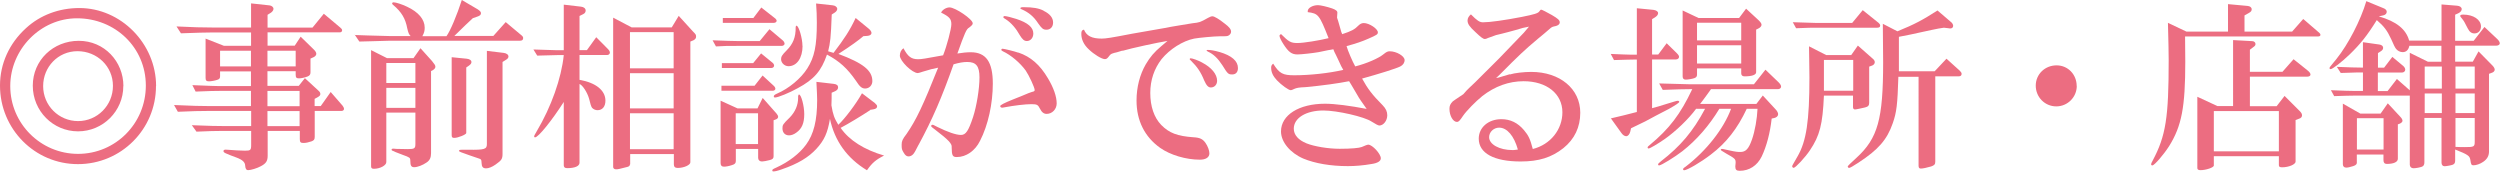
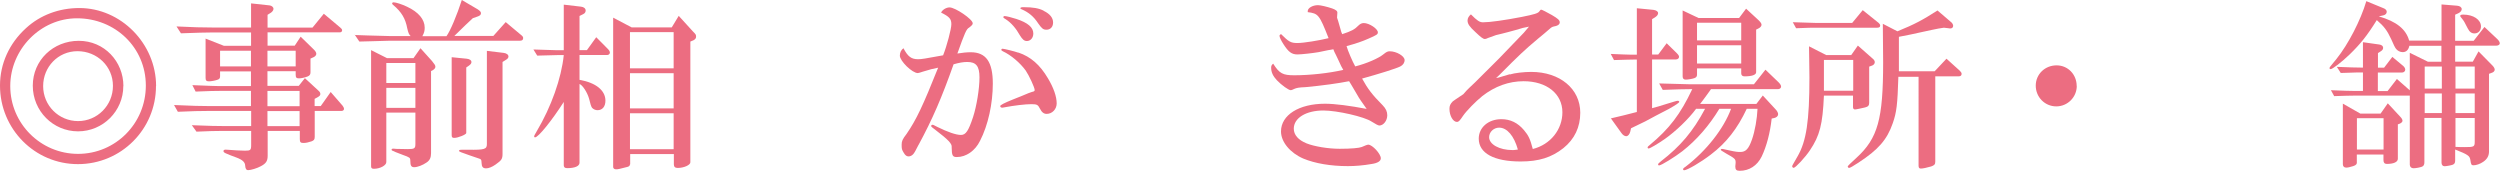
<svg xmlns="http://www.w3.org/2000/svg" id="_イヤー_2" viewBox="0 0 236.4 16.22">
  <defs>
    <style>.cls-1{fill:#ec6d81;}</style>
  </defs>
  <g id="_イヤー_1-2">
    <g>
      <path class="cls-1" d="M14.75,8.14c0,4.08-3.3,7.38-7.38,7.38S0,12.2,0,8.09c0-2.06,.87-3.98,2.45-5.42C3.79,1.43,5.58,.76,7.5,.76c3.94,0,7.26,3.37,7.26,7.38ZM.97,8.14c0,3.54,2.87,6.41,6.41,6.41s6.41-2.87,6.41-6.46S10.9,1.73,7.28,1.73C3.84,1.73,.97,4.66,.97,8.14Zm10.69,0c0,2.36-1.92,4.28-4.28,4.28s-4.28-1.92-4.28-4.32S5.03,3.86,7.45,3.86s4.22,1.96,4.22,4.28Zm-7.58,0c0,1.84,1.48,3.31,3.3,3.31s3.3-1.48,3.3-3.33-1.5-3.28-3.35-3.28-3.25,1.5-3.25,3.3Z" />
      <path class="cls-1" d="M16.42,9.93c1.82,.08,2.53,.1,3.35,.1h3.96v-1.44h-2.6c-.92,0-1.33,.02-2.63,.07l-.31-.61,1.77,.07c.51,.02,.93,.02,1.17,.02h2.6v-1.39h-2.92v.46c0,.19-.05,.27-.27,.34-.19,.07-.58,.14-.78,.14-.24,0-.32-.08-.32-.32V3.65l1.73,.68h2.57v-1.26h-3.72c-.61,0-1.22,.02-2.91,.08l-.42-.65c1.7,.08,2.38,.1,3.33,.1h3.72V.32l1.75,.19c.2,.02,.37,.17,.37,.32,0,.14-.1,.27-.24,.37l-.32,.2v1.21h4.25l1.07-1.31,1.56,1.31c.12,.1,.17,.17,.17,.25,0,.12-.08,.2-.22,.2h-6.83v1.26h2.57l.56-.85,1.24,1.21c.15,.14,.24,.29,.24,.41s-.1,.24-.24,.31l-.31,.14v1.29c0,.22-.07,.32-.29,.41-.27,.1-.58,.17-.8,.17-.24,0-.31-.08-.31-.34v-.34h-2.67v1.39h2.96l.58-.73,1.29,1.19c.12,.1,.17,.2,.17,.31,0,.12-.07,.19-.2,.27l-.34,.19v.68h.58l.94-1.33,1.12,1.29c.07,.08,.14,.22,.14,.31,0,.1-.1,.19-.22,.19h-2.55v2.45c0,.25-.07,.34-.31,.43-.29,.1-.54,.15-.76,.15-.27,0-.34-.08-.34-.37v-.77h-3.04v2.35c0,.49-.15,.73-.65,.99-.34,.19-.94,.37-1.19,.37-.19,0-.27-.14-.29-.46q-.02-.43-.76-.71l-.59-.22c-.22-.1-.37-.15-.41-.17-.2-.08-.29-.15-.29-.24s.08-.14,.2-.14l.31,.02c.22,.03,1.26,.08,1.53,.08,.51,0,.58-.05,.58-.54v-1.33h-2.67c-.82,0-1.28,.02-2.5,.07l-.44-.61c1.77,.07,2.36,.08,2.94,.08h2.67v-1.43h-3.96c-1.02,0-1.51,.02-2.97,.08l-.37-.65Zm7.31-3.65v-1.48h-2.92v1.48h2.92Zm4.23,0v-1.48h-2.67v1.48h2.67Zm.37,3.76v-1.44h-3.04v1.44h3.04Zm0,1.89v-1.43h-3.04v1.43h3.04Z" />
      <path class="cls-1" d="M33.52,3.31c.68,.03,1.45,.05,3.35,.1h1.96c-.15-.14-.22-.29-.32-.73-.17-.92-.54-1.55-1.33-2.21-.07-.05-.1-.1-.1-.15s.05-.1,.14-.1c.22,0,.8,.19,1.26,.41,1.1,.51,1.68,1.21,1.68,1.99,0,.29-.05,.49-.22,.8h2.28c.36-.49,.99-1.99,1.45-3.42l1.5,.88c.22,.15,.31,.24,.31,.37,0,.15-.1,.24-.34,.32l-.43,.15c-.34,.31-.93,.87-1.75,1.68h3.69l1.17-1.31,1.36,1.14c.24,.19,.29,.25,.29,.37,0,.17-.1,.25-.29,.25h-12.29c-.22,0-.83,.02-1.77,.05-.15,0-.63,.02-1.14,.03l-.44-.65Zm3.01,12.02c0,.31-.59,.63-1.17,.63-.2,0-.27-.07-.27-.24V4.74l1.51,.76h2.5l.66-.94,1.09,1.21c.25,.31,.32,.41,.32,.54,0,.12-.08,.22-.22,.31l-.19,.1v7.77c0,.41-.12,.68-.43,.88-.36,.25-.85,.44-1.16,.44-.27,0-.37-.14-.37-.58,0-.24-.03-.29-.17-.36-.02-.03-.24-.12-.53-.22-.31-.12-.58-.22-.7-.27-.12-.07-.22-.1-.27-.12-.07-.02-.1-.05-.1-.1,0-.07,.03-.1,.14-.1,.05,0,.17,0,.31,.02l1.09,.02c.63,0,.71-.07,.71-.49v-2.96h-2.75v4.67Zm2.75-7.48v-1.89h-2.75v1.89h2.75Zm0,2.35v-1.89h-2.75v1.89h2.75Zm4.81,2.38c0,.14-.78,.46-1.14,.46-.19,0-.24-.07-.24-.27V5.41l1.41,.14c.29,.03,.46,.15,.46,.32,0,.12-.07,.22-.27,.36l-.22,.15v6.2Zm3.43,1.94c0,.51-.08,.63-.66,1.04-.34,.24-.66,.36-.9,.36-.29,0-.41-.15-.42-.49-.02-.36-.03-.37-.31-.46-.17-.05-1.43-.49-1.6-.56-.19-.07-.22-.1-.22-.15,0-.08,.05-.1,.29-.1h.59c1.53,.02,1.75-.05,1.75-.53V4.81l1.58,.19c.27,.03,.46,.17,.46,.34,0,.12-.07,.22-.24,.32l-.32,.2V14.52Z" />
      <path class="cls-1" d="M53.31,9.64c-1.14,1.78-2.41,3.35-2.72,3.35-.05,0-.08-.03-.08-.08,0-.07,.03-.14,.25-.51,1.36-2.28,2.33-5.01,2.55-7.19h-.61c-.25,0-.59,.02-1.9,.05l-.36-.58c.75,.03,1.38,.05,2.26,.07h.61V.44l1.63,.19c.27,.03,.44,.17,.44,.37,0,.14-.08,.27-.24,.34l-.34,.17v3.23h.7l.88-1.22,1.09,1.1c.15,.15,.2,.25,.2,.36,0,.12-.12,.22-.24,.22h-2.63v2.35c1.55,.27,2.45,1,2.45,1.97,0,.56-.29,.9-.75,.9-.19,0-.37-.08-.51-.22q-.12-.14-.29-.88c-.17-.59-.61-1.27-.9-1.38v7.45c0,.32-.44,.51-1.17,.51-.22,0-.32-.09-.32-.27v-5.98Zm6.26,5.9c0,.12-.1,.22-.27,.25-.78,.2-.85,.22-1.05,.22-.15,0-.27-.08-.27-.22V1.67l1.75,.92h3.79l.66-1.09,1.33,1.46c.29,.29,.31,.32,.31,.51,0,.15-.08,.25-.25,.34l-.29,.12V15.35c0,.25-.6,.53-1.19,.53-.25,0-.37-.1-.37-.34v-.97h-4.13v.97Zm4.13-9.08V3.04h-4.13v3.42h4.13Zm0,3.79v-3.33h-4.13v3.33h4.13Zm0,3.86v-3.4h-4.13v3.4h4.13Z" />
-       <path class="cls-1" d="M67.37,3.81c1.39,.05,1.8,.07,2.28,.07h2.19l.92-1.12,1.21,1.02c.14,.1,.22,.25,.22,.36s-.14,.2-.27,.2h-4.27c-.9,0-1.09,0-1.95,.05l-.32-.58Zm2.21,11.41c0,.2-.08,.31-.36,.39-.29,.1-.58,.15-.76,.15-.22,0-.32-.12-.32-.34v-5.9l1.6,.73h1.89l.49-.99,1.31,1.48c.1,.12,.15,.22,.15,.31,0,.1-.08,.2-.24,.25l-.19,.07v3.4c0,.2-.08,.29-.34,.36-.31,.08-.61,.14-.76,.14-.22,0-.36-.14-.36-.34v-.85h-2.11v1.14Zm-1.36-7.11h3.13l.76-.97,1.02,.94c.12,.1,.19,.22,.19,.31,0,.1-.1,.19-.24,.19h-4.86v-.46Zm.03-2.14h2.97l.75-.92,1.04,.85c.12,.08,.19,.2,.19,.31,0,.12-.12,.22-.25,.22h-4.69v-.46Zm.08-4.27h2.91l.75-.99,1.26,.99c.12,.08,.19,.19,.19,.27,0,.1-.12,.19-.25,.19h-4.84v-.46Zm3.35,11.92v-2.91h-2.11v2.91h2.11Zm10.61-3.21c-.85,.56-2.09,1.31-2.8,1.68,.8,1.17,2.23,2.07,4.11,2.62-.78,.39-1.14,.7-1.62,1.39-1.89-1.14-3.06-2.79-3.5-4.86-.22,1.33-.54,2.02-1.27,2.82-.76,.83-1.77,1.43-3.28,1.95-.37,.14-.66,.2-.8,.2-.07,0-.1-.03-.1-.1,0-.08,.05-.12,.39-.27,1.16-.53,2.18-1.31,2.8-2.16,.73-.99,1.05-2.29,1.05-4.22,0-.42-.02-.63-.07-1.72l1.63,.19c.29,.03,.42,.15,.42,.32s-.08,.27-.27,.37l-.34,.15c0,.54,0,.63-.02,1.19,.15,.9,.27,1.21,.65,1.84,.61-.56,1.67-1.96,2.24-2.98l1.21,.92c.15,.14,.22,.22,.22,.31,0,.17-.12,.25-.36,.29l-.31,.05Zm-.65-6.99c-.41,.36-1.21,.94-2.36,1.68,2.33,.87,3.21,1.56,3.21,2.57,0,.39-.29,.7-.68,.7-.31,0-.51-.17-.87-.73-.83-1.19-1.56-1.85-2.74-2.48-.54,1.56-1.22,2.35-2.77,3.18-.78,.44-1.87,.88-2.14,.88-.07,0-.12-.03-.12-.1,0-.1,.08-.17,.31-.27,1.12-.48,2.26-1.43,2.86-2.38,.68-1.07,.9-2.16,.9-4.32,0-.71-.02-1.09-.07-1.82l1.56,.17c.25,.02,.44,.17,.44,.34,0,.12-.08,.25-.25,.36l-.27,.17c-.08,2.23-.14,2.65-.34,3.48l.51,.15c1.02-1.33,1.55-2.14,2.09-3.3l1.21,.99c.19,.15,.29,.31,.29,.43,0,.14-.15,.25-.36,.27l-.41,.03Zm-5.75,.92c0,1.14-.54,1.92-1.33,1.92-.37,0-.7-.31-.7-.66,0-.24,.08-.39,.51-.82,.63-.63,.88-1.26,.87-2.21,0-.08,.03-.14,.08-.14,.22,.02,.56,1.21,.56,1.9Zm-.41,4.74c0-.08,.03-.14,.08-.14,.2,0,.49,1.07,.49,1.85,0,.85-.22,1.38-.75,1.75-.22,.17-.48,.26-.68,.26-.39,0-.63-.26-.63-.66,0-.32,.03-.39,.7-1.04,.51-.53,.78-1.17,.78-1.84v-.19Z" />
      <path class="cls-1" d="M86.87,13.67q-.37,.75-.51,.9c-.12,.14-.29,.22-.44,.22-.19,0-.32-.1-.46-.34-.19-.31-.2-.37-.2-.78,0-.32,.08-.51,.46-1,.92-1.33,1.56-2.69,2.99-6.27-.39,.07-.9,.2-1.43,.37-.25,.08-.42,.14-.49,.14-.53,0-1.7-1.14-1.7-1.65,0-.29,.12-.54,.34-.7,.42,.8,.75,1.04,1.39,1.04,.32,0,.61-.05,2.36-.37,.36-.9,.78-2.5,.78-2.94,0-.51-.19-.71-.97-1.1,.12-.27,.49-.49,.8-.49,.54,0,2.19,1.12,2.19,1.5,0,.12-.07,.2-.34,.41-.25,.12-.42,.51-1.11,2.45,.51-.08,.88-.12,1.26-.12,1.45,0,2.09,.92,2.09,2.96,0,1.89-.44,3.93-1.21,5.42-.46,.94-1.31,1.53-2.19,1.53-.41,0-.48-.14-.49-.93,.05-.32-.31-.7-1.53-1.63-.32-.24-.41-.31-.41-.37s.05-.12,.12-.12,.08,0,.46,.2c.99,.49,1.78,.76,2.24,.76s.71-.39,1.14-1.68c.34-1.04,.61-2.69,.61-3.76s-.32-1.46-1.16-1.46c-.37,0-.77,.07-1.29,.22-1.12,3.16-1.99,5.18-3.31,7.62Zm9.43-8.7c1.16,.39,2.04,1.16,2.79,2.43,.54,.9,.83,1.73,.83,2.38,0,.54-.42,.99-.95,.99-.26,0-.46-.15-.63-.49-.19-.37-.27-.43-.82-.43s-1.6,.12-2.6,.31c-.07,.02-.12,.02-.17,.02-.1,0-.17-.07-.17-.15q0-.14,1.17-.61c.31-.12,.61-.24,.9-.36,.48-.2,.8-.34,.94-.37,.17-.03,.25-.08,.25-.17,0-.24-.53-1.38-.85-1.85-.53-.73-1.39-1.46-2.16-1.82-.1-.05-.14-.08-.14-.14,0-.07,.03-.1,.12-.1,.14,0,1.12,.24,1.48,.37Zm-.2-3.18c1.1,.36,1.61,.8,1.61,1.38,0,.41-.27,.71-.61,.71-.25,0-.42-.15-.66-.54-.36-.65-.83-1.19-1.31-1.5-.24-.15-.25-.15-.25-.22s.05-.1,.12-.1c.15,0,.71,.14,1.1,.27Zm2.6-.76c.59,.29,.88,.66,.88,1.1,0,.41-.25,.68-.63,.68-.31,0-.44-.12-.78-.6-.42-.65-.9-1.04-1.56-1.33-.08-.02-.12-.05-.12-.1,0-.08,.08-.1,.34-.1,.83,0,1.43,.1,1.87,.34Z" />
-       <path class="cls-1" d="M106.15,4.78c-.42,.14-.73,.22-.78,.22-.15,.05-.32,.1-.32,.12-.05,.03-.14,.14-.24,.27-.12,.15-.2,.2-.34,.2-.29,0-1.04-.46-1.51-.92-.48-.44-.71-.95-.71-1.46,0-.27,.05-.36,.25-.41,.24,.59,.73,.85,1.68,.85,.39,0,.9-.08,2.86-.46q1.33-.24,3.09-.54c.31-.07,.8-.15,1.46-.26,.53-.08,1-.17,1.16-.19,.7-.08,.71-.08,1.48-.51,.17-.1,.32-.15,.42-.15,.17,0,.61,.25,1.17,.7,.42,.31,.59,.54,.59,.75,0,.14-.07,.25-.19,.34-.15,.1-.17,.1-.85,.1-.54,0-2.02,.14-2.45,.22-1.09,.22-2.31,1-3.08,1.94-.7,.9-1.07,1.99-1.07,3.2,0,1.27,.36,2.33,1.04,3.03,.75,.76,1.51,1.05,3.04,1.16,.61,.03,.88,.17,1.14,.53,.22,.32,.37,.73,.37,.99,0,.37-.32,.6-.9,.6-1.31,0-2.8-.44-3.76-1.12-1.46-1.04-2.23-2.57-2.23-4.47,0-1.26,.31-2.45,.87-3.42,.42-.71,.8-1.16,1.48-1.73q.42-.37,.58-.49c-.88,.14-3.4,.68-4.27,.94Zm7.53,1.14c.88,.46,1.41,1.1,1.41,1.72,0,.36-.25,.63-.59,.63-.24,0-.41-.17-.63-.66-.32-.8-.68-1.31-1.22-1.84-.14-.14-.15-.14-.15-.19,0-.03,.03-.07,.08-.07,.17,0,.7,.19,1.11,.41Zm1.65-1c1.14,.34,1.73,.85,1.73,1.51,0,.39-.2,.61-.54,.61-.37,0-.43-.05-.94-.88-.41-.63-.83-1.04-1.34-1.27-.12-.07-.14-.08-.14-.12s.03-.05,.1-.05c.31,0,.66,.07,1.12,.2Z" />
      <path class="cls-1" d="M126.8,2.91c0,.05,.05,.15,.12,.32,.88-.29,1.17-.44,1.55-.83,.15-.15,.32-.22,.49-.22,.51,0,1.33,.54,1.33,.88,0,.19-.1,.25-.9,.6-.56,.25-1.17,.46-2.06,.7,.1,.39,.56,1.46,.82,1.92,1.07-.27,2.23-.77,2.7-1.17,.25-.2,.37-.26,.56-.26,.65,0,1.41,.46,1.41,.83,0,.25-.15,.48-.42,.61-.37,.19-2.04,.71-3.6,1.14,.51,.94,.97,1.55,1.94,2.52,.31,.32,.44,.61,.44,.95,0,.51-.36,.97-.75,.97q-.15,0-.73-.37c-.68-.46-3.26-1.05-4.56-1.05-1.65,0-2.8,.71-2.8,1.72,0,.58,.42,1.07,1.21,1.39,.73,.29,2.04,.51,3.13,.51s1.84-.07,2.09-.17c.31-.14,.53-.22,.61-.22,.39,0,1.19,.87,1.19,1.29,0,.27-.31,.46-.88,.54-.8,.14-1.56,.2-2.24,.2-1.65,0-3.11-.26-4.2-.71-1.26-.54-2.12-1.58-2.12-2.57,0-1.55,1.7-2.62,4.16-2.62,.95,0,2.36,.19,3.94,.49-.44-.61-.77-1.09-.88-1.31-.19-.31-.37-.63-.56-.95-.07-.1-.14-.24-.22-.36-.99,.2-2.58,.42-4.1,.56-.68,.03-.85,.07-1.09,.17-.15,.08-.27,.12-.32,.12-.22,0-.88-.48-1.33-.95-.36-.39-.53-.75-.53-1.17,0-.17,.03-.25,.19-.39,.59,.94,.92,1.1,1.99,1.1,1.5,0,3.31-.2,4.64-.51-.1-.17-.17-.31-.19-.34l-.36-.77c-.1-.2-.19-.41-.29-.59-.02-.03-.05-.12-.1-.25-.22,.05-.44,.08-.46,.08l-.92,.19c-.49,.09-1.65,.22-2.01,.22-.54,0-.85-.22-1.34-.99-.22-.34-.36-.65-.36-.77,0-.05,.03-.1,.14-.17,.75,.75,.94,.85,1.56,.85,.58,0,2.06-.24,2.94-.46-.88-2.23-.97-2.33-1.97-2.46v-.1c0-.29,.46-.56,.97-.56,.24,0,.87,.15,1.34,.31,.34,.12,.51,.25,.49,.41l-.03,.46,.12,.37,.25,.87Z" />
      <path class="cls-1" d="M142.78,7.04c.44-.14,1.33-.24,2.01-.24,2.72,0,4.64,1.6,4.64,3.86,0,1.36-.54,2.5-1.6,3.35-1.12,.88-2.31,1.26-4.04,1.26-2.52,0-3.96-.78-3.96-2.16,0-1.05,.9-1.84,2.14-1.84,.85,0,1.55,.34,2.14,1.04,.43,.51,.58,.83,.83,1.78,1.67-.42,2.8-1.84,2.8-3.47,0-1.75-1.48-2.94-3.67-2.94-1.39,0-2.72,.48-3.91,1.41-.61,.49-1.48,1.38-1.8,1.84-.34,.51-.44,.6-.59,.6-.37,0-.71-.58-.71-1.24,0-.29,.08-.46,.31-.7q.12-.1,1-.68s.14-.15,.32-.36c.1-.1,.37-.37,.78-.75l2.29-2.28,1.28-1.33,1.05-1.09c.07-.07,.27-.31,.49-.58-.31,.07-.51,.1-.58,.12-.46,.14-.92,.27-1.38,.39-.39,.1-.76,.2-1.16,.29l-.75,.27c-.14,.07-.24,.1-.31,.1-.14,0-.36-.15-.88-.65-.56-.51-.75-.78-.75-1.1,0-.22,.12-.42,.32-.58,.58,.59,.82,.75,1.14,.75,.65,0,2.07-.2,3.67-.51,1.19-.24,1.55-.34,1.67-.54,.07-.1,.12-.15,.15-.15,.08,0,.54,.24,1.02,.51,.58,.34,.75,.49,.75,.7,0,.15-.12,.27-.36,.34-.17,.03-.29,.07-.32,.08-.12,.05-.2,.12-.54,.42-.12,.1-.41,.36-.85,.71-1.33,1.12-1.79,1.56-3.64,3.42l-.31,.29c.14-.03,.22-.05,.25-.05l1.04-.31Zm-1.02,5.03c-.51,0-.95,.41-.95,.9,0,.68,.97,1.22,2.21,1.22,.1,0,.19,0,.36-.03q.05,0,.15-.02c-.36-1.29-1.02-2.07-1.77-2.07Z" />
      <path class="cls-1" d="M152.3,11.2c.97-.22,1.51-.36,2.48-.61V5.63h-.19c-.44,0-.83,.02-1.97,.05l-.31-.58,1.21,.05c.44,.02,.82,.02,1.07,.02h.19V.78l1.55,.15c.27,.03,.46,.15,.46,.31,0,.14-.1,.27-.25,.37l-.32,.2v3.35h.58l.8-1.07,.95,.93c.17,.17,.22,.26,.22,.36,0,.14-.14,.24-.29,.24h-2.26v4.61c.54-.15,.58-.15,1.39-.41,.78-.24,.95-.29,1.04-.29s.14,.05,.14,.1q0,.12-1,.68l-1.12,.58-1.1,.59-.95,.46-.39,.19-.07,.31c-.07,.27-.22,.44-.39,.44-.15,0-.32-.12-.44-.29l-1-1.39Zm8.09-.92c-.71,.97-1.94,2.14-2.96,2.86-.66,.46-1.41,.9-1.53,.9-.07,0-.1-.03-.1-.1,0-.05,.05-.12,.19-.22,1.87-1.55,2.91-2.92,4.03-5.29h-.17c-.65,0-1.22,.02-2.62,.07l-.34-.61,2.96,.08h6l1.09-1.38,1.24,1.19c.15,.15,.24,.29,.24,.41,0,.14-.14,.24-.29,.24h-6.34c-.25,.37-.31,.42-.54,.75-.15,.22-.32,.42-.49,.65h5.32l.61-.8,1.21,1.31c.15,.15,.24,.34,.24,.46,0,.17-.15,.31-.37,.36l-.24,.05c-.15,1.36-.48,2.62-.95,3.6-.42,.85-1.17,1.34-2.07,1.34-.31,0-.42-.1-.42-.41t.03-.34v-.07c0-.29-.1-.37-.87-.8-.46-.27-.53-.32-.53-.37s.03-.08,.1-.08,.07,0,.7,.14c.63,.14,.8,.15,1.05,.15,.51,0,.78-.29,1.09-1.16,.29-.82,.49-1.99,.53-2.92h-1.02c-.88,1.87-1.92,3.21-3.4,4.33-.95,.73-2.24,1.48-2.52,1.48-.05,0-.1-.05-.1-.1s.05-.12,.24-.24c1.97-1.51,3.59-3.57,4.3-5.47h-1.11c-.97,1.6-2.16,2.96-3.5,4.01-.7,.54-1.99,1.34-2.19,1.34-.07,0-.1-.03-.1-.1,0-.05,.07-.14,.27-.29,1.85-1.43,3.03-2.82,4.17-4.96h-.82Zm.08-3.23c0,.19-.07,.27-.25,.34-.19,.07-.61,.14-.82,.14-.19,0-.29-.1-.29-.31V.99l1.5,.71h3.84l.66-.88,1.19,1.1c.19,.19,.27,.31,.27,.42,0,.14-.12,.27-.31,.36l-.2,.1V6.83c0,.25-.39,.39-1.1,.39-.2,0-.31-.1-.31-.29v-.46h-4.18v.58Zm4.18-3.23v-1.67h-4.18v1.67h4.18Zm0,2.19v-1.73h-4.18v1.73h4.18Z" />
      <path class="cls-1" d="M172.47,9.04c-.12,2.72-.39,3.79-1.33,5.18-.44,.66-1.36,1.65-1.53,1.65-.07,0-.14-.07-.14-.14s0-.07,.51-.95c.83-1.43,1.12-3.35,1.12-7.45q0-.29-.02-1.61-.02-.85-.02-1.34l1.63,.83h2.36l.63-.9,1.43,1.26c.1,.08,.17,.2,.17,.31,0,.15-.12,.29-.31,.34l-.22,.08v3.43c0,.24-.1,.36-.39,.43-.36,.08-.83,.19-.95,.19s-.19-.08-.19-.22v-1.09h-2.77Zm-2.96-6.94c.24,0,.66,.02,2.28,.07h3.35l1-1.21,1.51,1.21c.08,.07,.14,.15,.14,.25,0,.14-.1,.2-.29,.2h-5.71c-.56,0-.71,0-1.95,.05l-.32-.58Zm5.73,6.48v-2.91h-2.77v2.91h2.77Zm4.27-1.33c-.08,2.65-.17,3.38-.53,4.4-.54,1.56-1.36,2.5-3.26,3.74-.49,.32-.78,.49-.88,.49-.05,0-.12-.09-.12-.14q0-.07,.83-.82c2.02-1.85,2.52-3.65,2.52-9.03,0-1.04-.02-2.65-.03-3.64l1.38,.71c1.67-.68,2.38-1.07,3.79-1.97l1.33,1.14c.08,.08,.15,.2,.15,.31,0,.15-.1,.25-.27,.25-.02,0-.1,0-.17-.02l-.44-.05c-.24,.03-.44,.07-.51,.08-.19,.03-.82,.17-1.75,.37-.61,.14-1,.22-1.99,.41v3.26h3.38l1.12-1.19,1.26,1.14c.12,.12,.17,.2,.17,.29,0,.17-.1,.24-.31,.24h-2.18V15.3c0,.24-.1,.34-.39,.44-.41,.12-.8,.2-.97,.2-.15,0-.22-.07-.22-.27V7.26h-1.9Z" />
      <path class="cls-1" d="M196.38,8.12c0,1.07-.87,1.94-1.94,1.94s-1.94-.87-1.94-1.96,.88-1.92,1.97-1.92,1.9,.88,1.9,1.94Z" />
-       <path class="cls-1" d="M217.8,1.8l1.38,1.19c.19,.15,.24,.22,.24,.31,0,.1-.08,.15-.27,.15h-12.53q.02,1.97,.02,2.4c0,4.27-.34,6.07-1.53,7.97-.51,.8-1.39,1.82-1.58,1.82-.07,0-.12-.03-.12-.1s.03-.15,.15-.36c1.24-2.33,1.51-4.06,1.51-9.48q0-.95-.07-3.54l1.75,.83h3.93V.39l1.85,.17c.24,.02,.39,.15,.39,.32,0,.15-.07,.24-.29,.36l-.39,.22v1.53h4.5l1.05-1.19Zm-8.46,13.85c0,.19-.73,.44-1.27,.44-.19,0-.29-.07-.29-.19v-6.75l1.9,.88h1.48V3.79l1.8,.1c.19,0,.32,.12,.32,.27,0,.12-.05,.19-.24,.32l-.29,.22v2.09h3.08l1.05-1.19,1.36,1.09c.15,.12,.24,.25,.24,.36,0,.12-.12,.2-.32,.2h-5.41v2.79h2.53l.75-.97,1.43,1.43c.15,.15,.22,.27,.22,.41,0,.15-.1,.26-.29,.32l-.32,.12v3.93c0,.27-.65,.54-1.27,.54-.22,0-.31-.05-.31-.2v-.85h-6.15v.88Zm6.15-1.34v-3.81h-6.15v3.81h6.15Z" />
      <path class="cls-1" d="M227.83,4.32c-.08,.41-.31,.61-.63,.61-.24,0-.48-.12-.63-.31q-.14-.17-.46-.92c-.39-.83-.66-1.19-1.36-1.8-.92,1.48-1.55,2.26-2.57,3.25-.76,.73-1.62,1.39-1.8,1.39-.05,0-.1-.03-.1-.1s0-.07,.66-.87c1.11-1.38,2.28-3.64,2.82-5.46l1.61,.66c.2,.07,.32,.2,.32,.34,0,.17-.12,.29-.31,.34l-.44,.1c1.67,.48,2.57,1.21,2.87,2.29h3.06V.42l1.48,.12c.25,.02,.43,.15,.43,.32,0,.14-.1,.27-.26,.36l-.36,.17V3.86h1.75l1.02-1.31,1.21,1.14c.15,.14,.24,.29,.24,.41s-.15,.22-.34,.22h-3.88v1.51h1.67l.54-.97,1.31,1.33c.14,.14,.22,.29,.22,.39,0,.15-.12,.26-.32,.32l-.22,.08v7.34c0,.41-.17,.73-.56,.99-.27,.19-.65,.32-.9,.32-.2,0-.24-.05-.31-.54-.07-.36-.24-.48-1.43-.95v1.05c0,.22-.07,.32-.24,.39-.12,.05-.61,.14-.76,.14-.19,0-.29-.14-.29-.34v-4.23h-1.62v4.2c0,.22-.07,.34-.22,.41-.22,.08-.59,.15-.82,.15-.2,0-.34-.14-.34-.34v-6.53h-5.18c-.56,0-.97,.02-1.97,.05l-.31-.56c1.28,.05,1.77,.07,2.28,.07h.75v-1.75h-.19c-.2,0-.53,0-.92,.02l-.99,.03-.37-.58c1.24,.05,1.73,.07,2.28,.07h.19V3.99l1.55,.22c.22,.03,.36,.15,.36,.31,0,.14-.08,.25-.27,.36l-.22,.14v1.38h.58l.78-1.02,1.02,.85c.12,.1,.2,.24,.2,.36,0,.15-.14,.27-.31,.27h-2.28v1.75h.92l.88-1.14,1.22,1.07v-3.55l1.72,.85h1.27v-1.51h-3.06Zm-4.96,10.98c0,.22-.07,.32-.36,.41s-.49,.14-.65,.14c-.2,0-.32-.12-.32-.32v-5.73l1.65,.94h1.92l.68-.97,1.17,1.26c.15,.15,.22,.29,.22,.39s-.1,.2-.25,.27l-.19,.07v3.25c0,.31-.39,.49-1.04,.49-.22,0-.32-.12-.32-.36v-.53h-2.52v.7Zm2.52-1.16v-2.96h-2.52v2.96h2.52Zm5.51-5.76v-2.09h-1.62v2.09h1.62Zm0,2.31v-1.85h-1.62v1.85h1.62Zm3.11-2.31v-2.09h-1.82v2.09h1.82Zm0,2.31v-1.85h-1.82v1.85h1.82Zm-1.82,3.2c.42,.02,.63,.02,.87,.02,.88,0,.95-.03,.95-.51v-2.24h-1.82v2.74Zm2.41-11.39c0,.39-.25,.66-.61,.66-.29,0-.48-.15-.65-.49-.32-.63-.34-.66-.51-.88-.17-.19-.19-.24-.19-.29,0-.08,.08-.12,.29-.12,.95,0,1.67,.48,1.67,1.12Z" />
    </g>
  </g>
</svg>